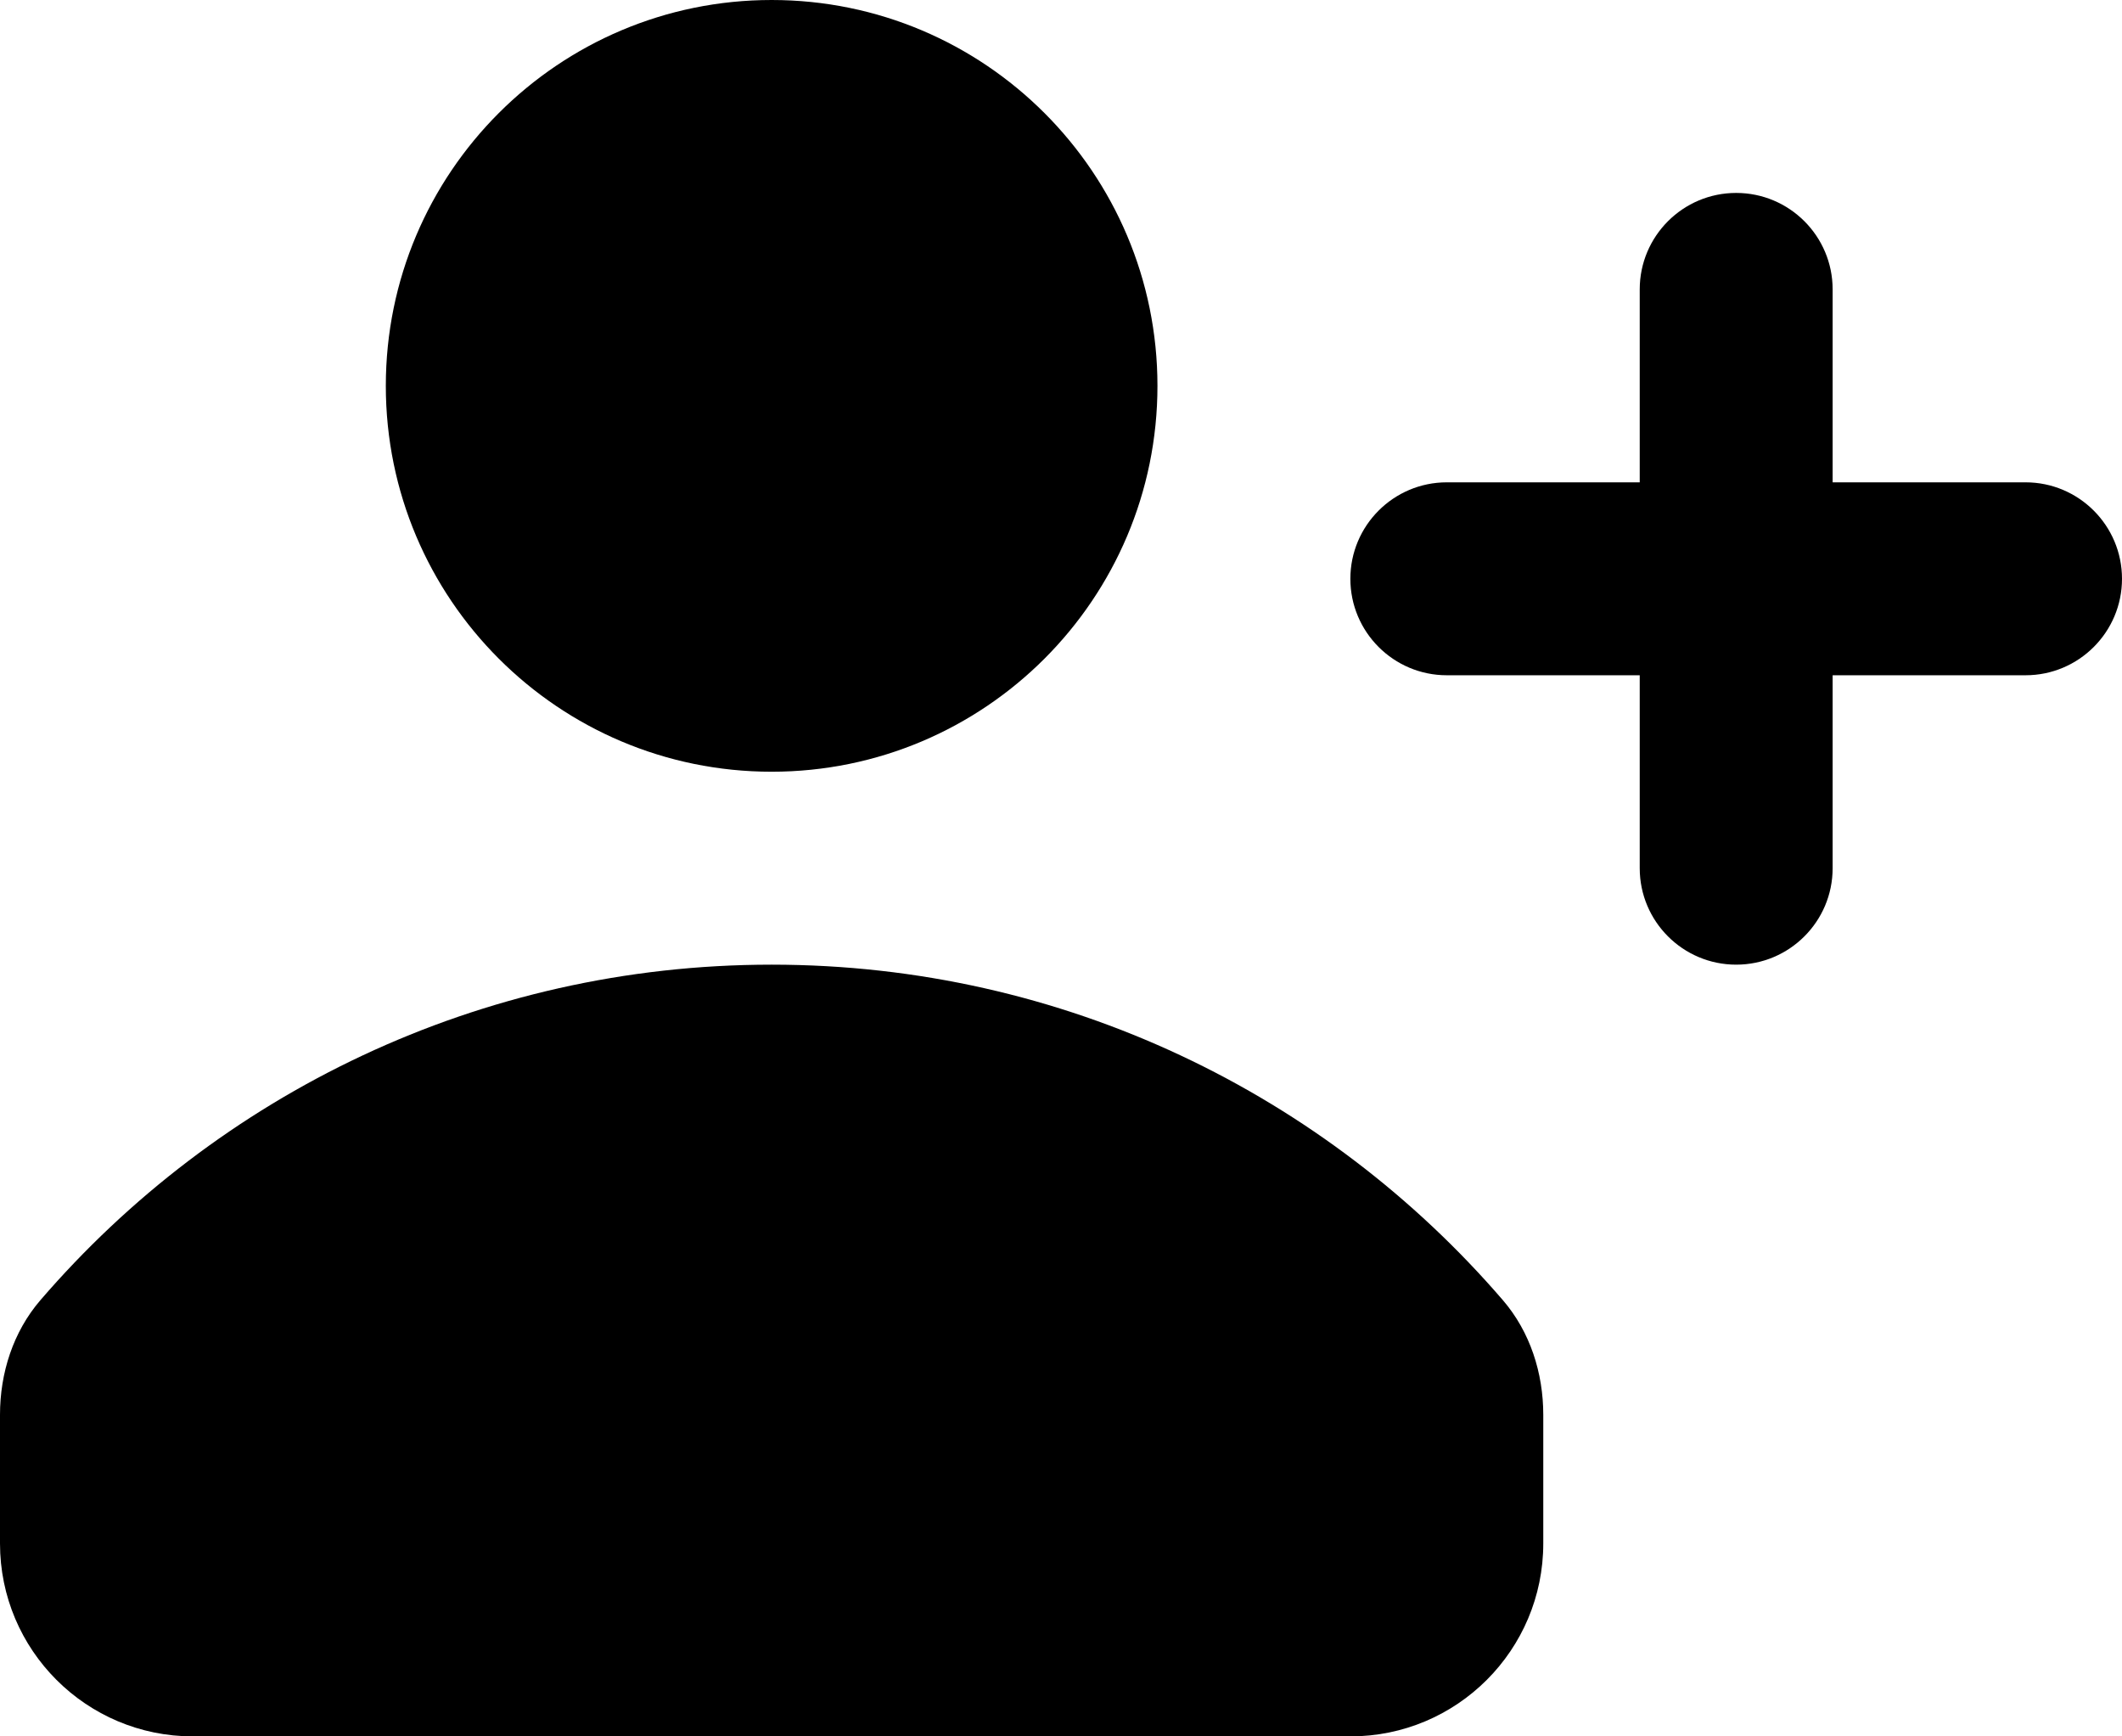
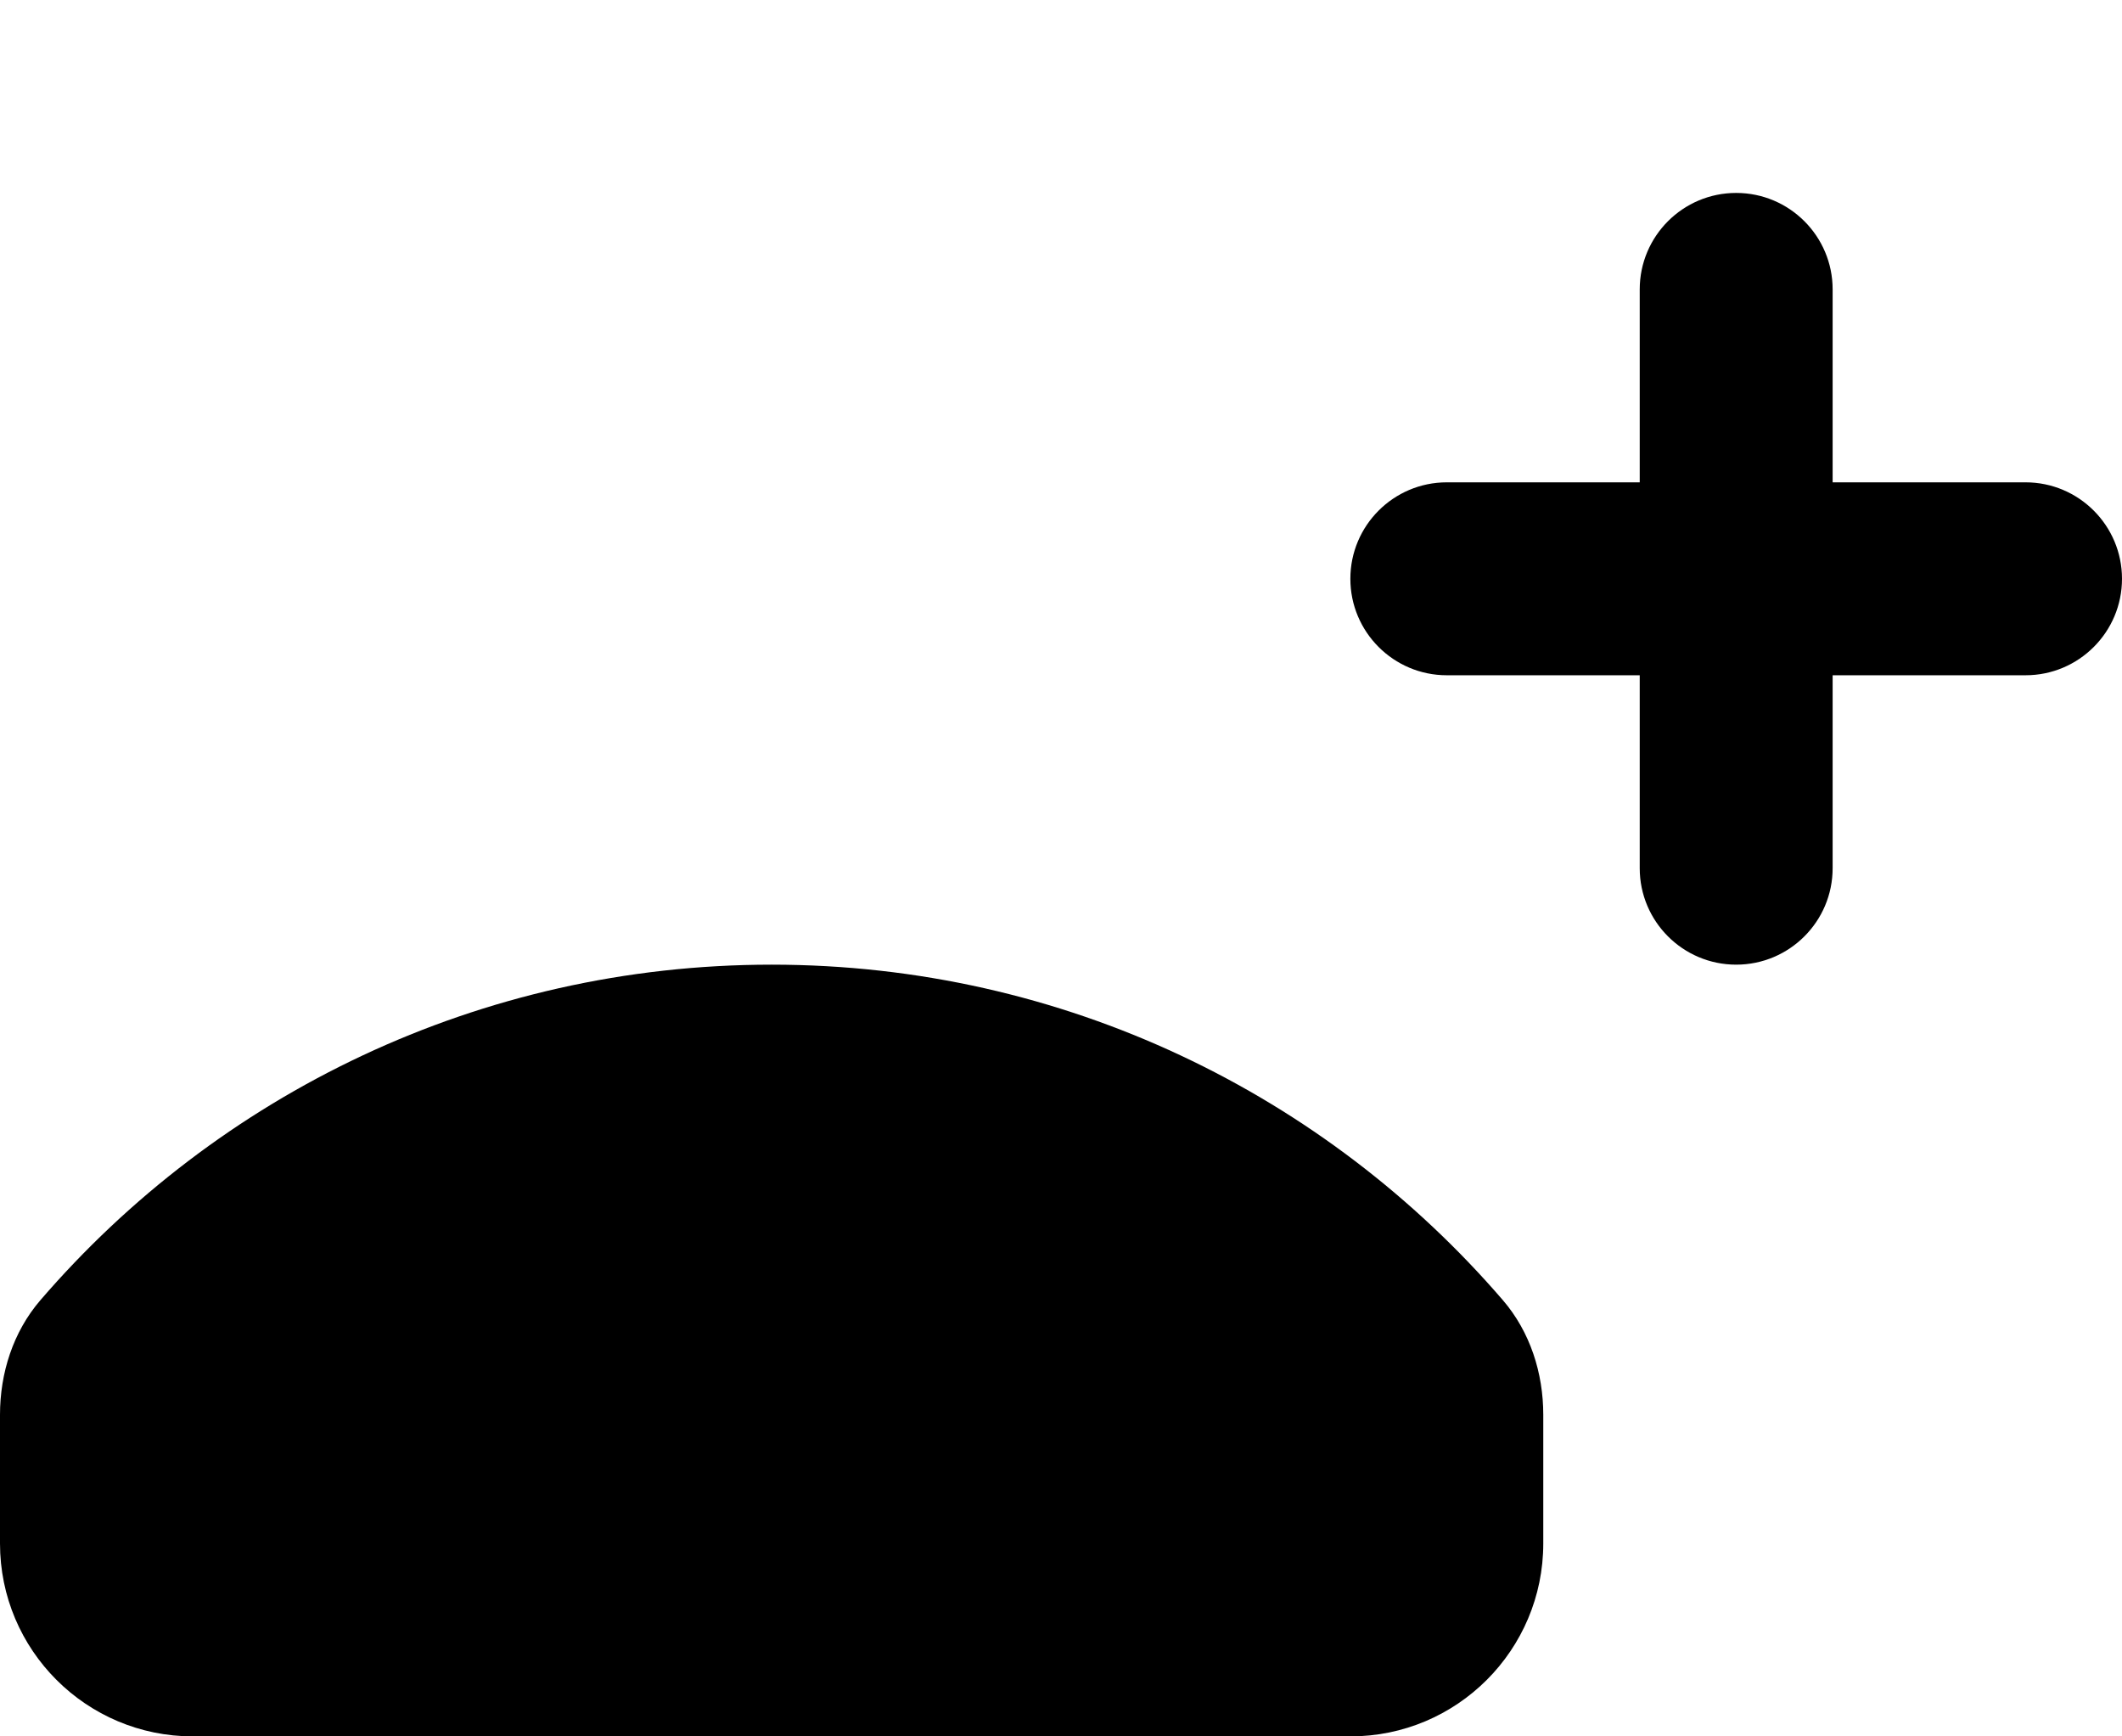
<svg xmlns="http://www.w3.org/2000/svg" width="22" height="18" viewBox="0 0 22 18" fill="none">
-   <path d="M8 8C10.209 8 12 6.209 12 4C12 1.791 10.209 0 8 0C5.791 0 4 1.791 4 4C4 6.209 5.791 8 8 8Z" fill="black" />
  <path d="M15.582 13.479C15.864 13.807 16 14.233 16 14.667V16C16 17.105 15.105 18 14 18H2C0.895 18 0 17.105 0 16V14.667C0 14.233 0.136 13.807 0.418 13.479C2.252 11.349 4.969 10 8 10C11.031 10 13.748 11.349 15.582 13.479Z" fill="black" />
  <path d="M18 10C17.448 10 17 9.552 17 9V7H15C14.448 7 14 6.552 14 6C14 5.448 14.448 5 15 5H17V3C17 2.448 17.448 2 18 2C18.552 2 19 2.448 19 3V5H21C21.552 5 22 5.448 22 6C22 6.552 21.552 7 21 7H19V9C19 9.552 18.552 10 18 10Z" fill="black" />
</svg>